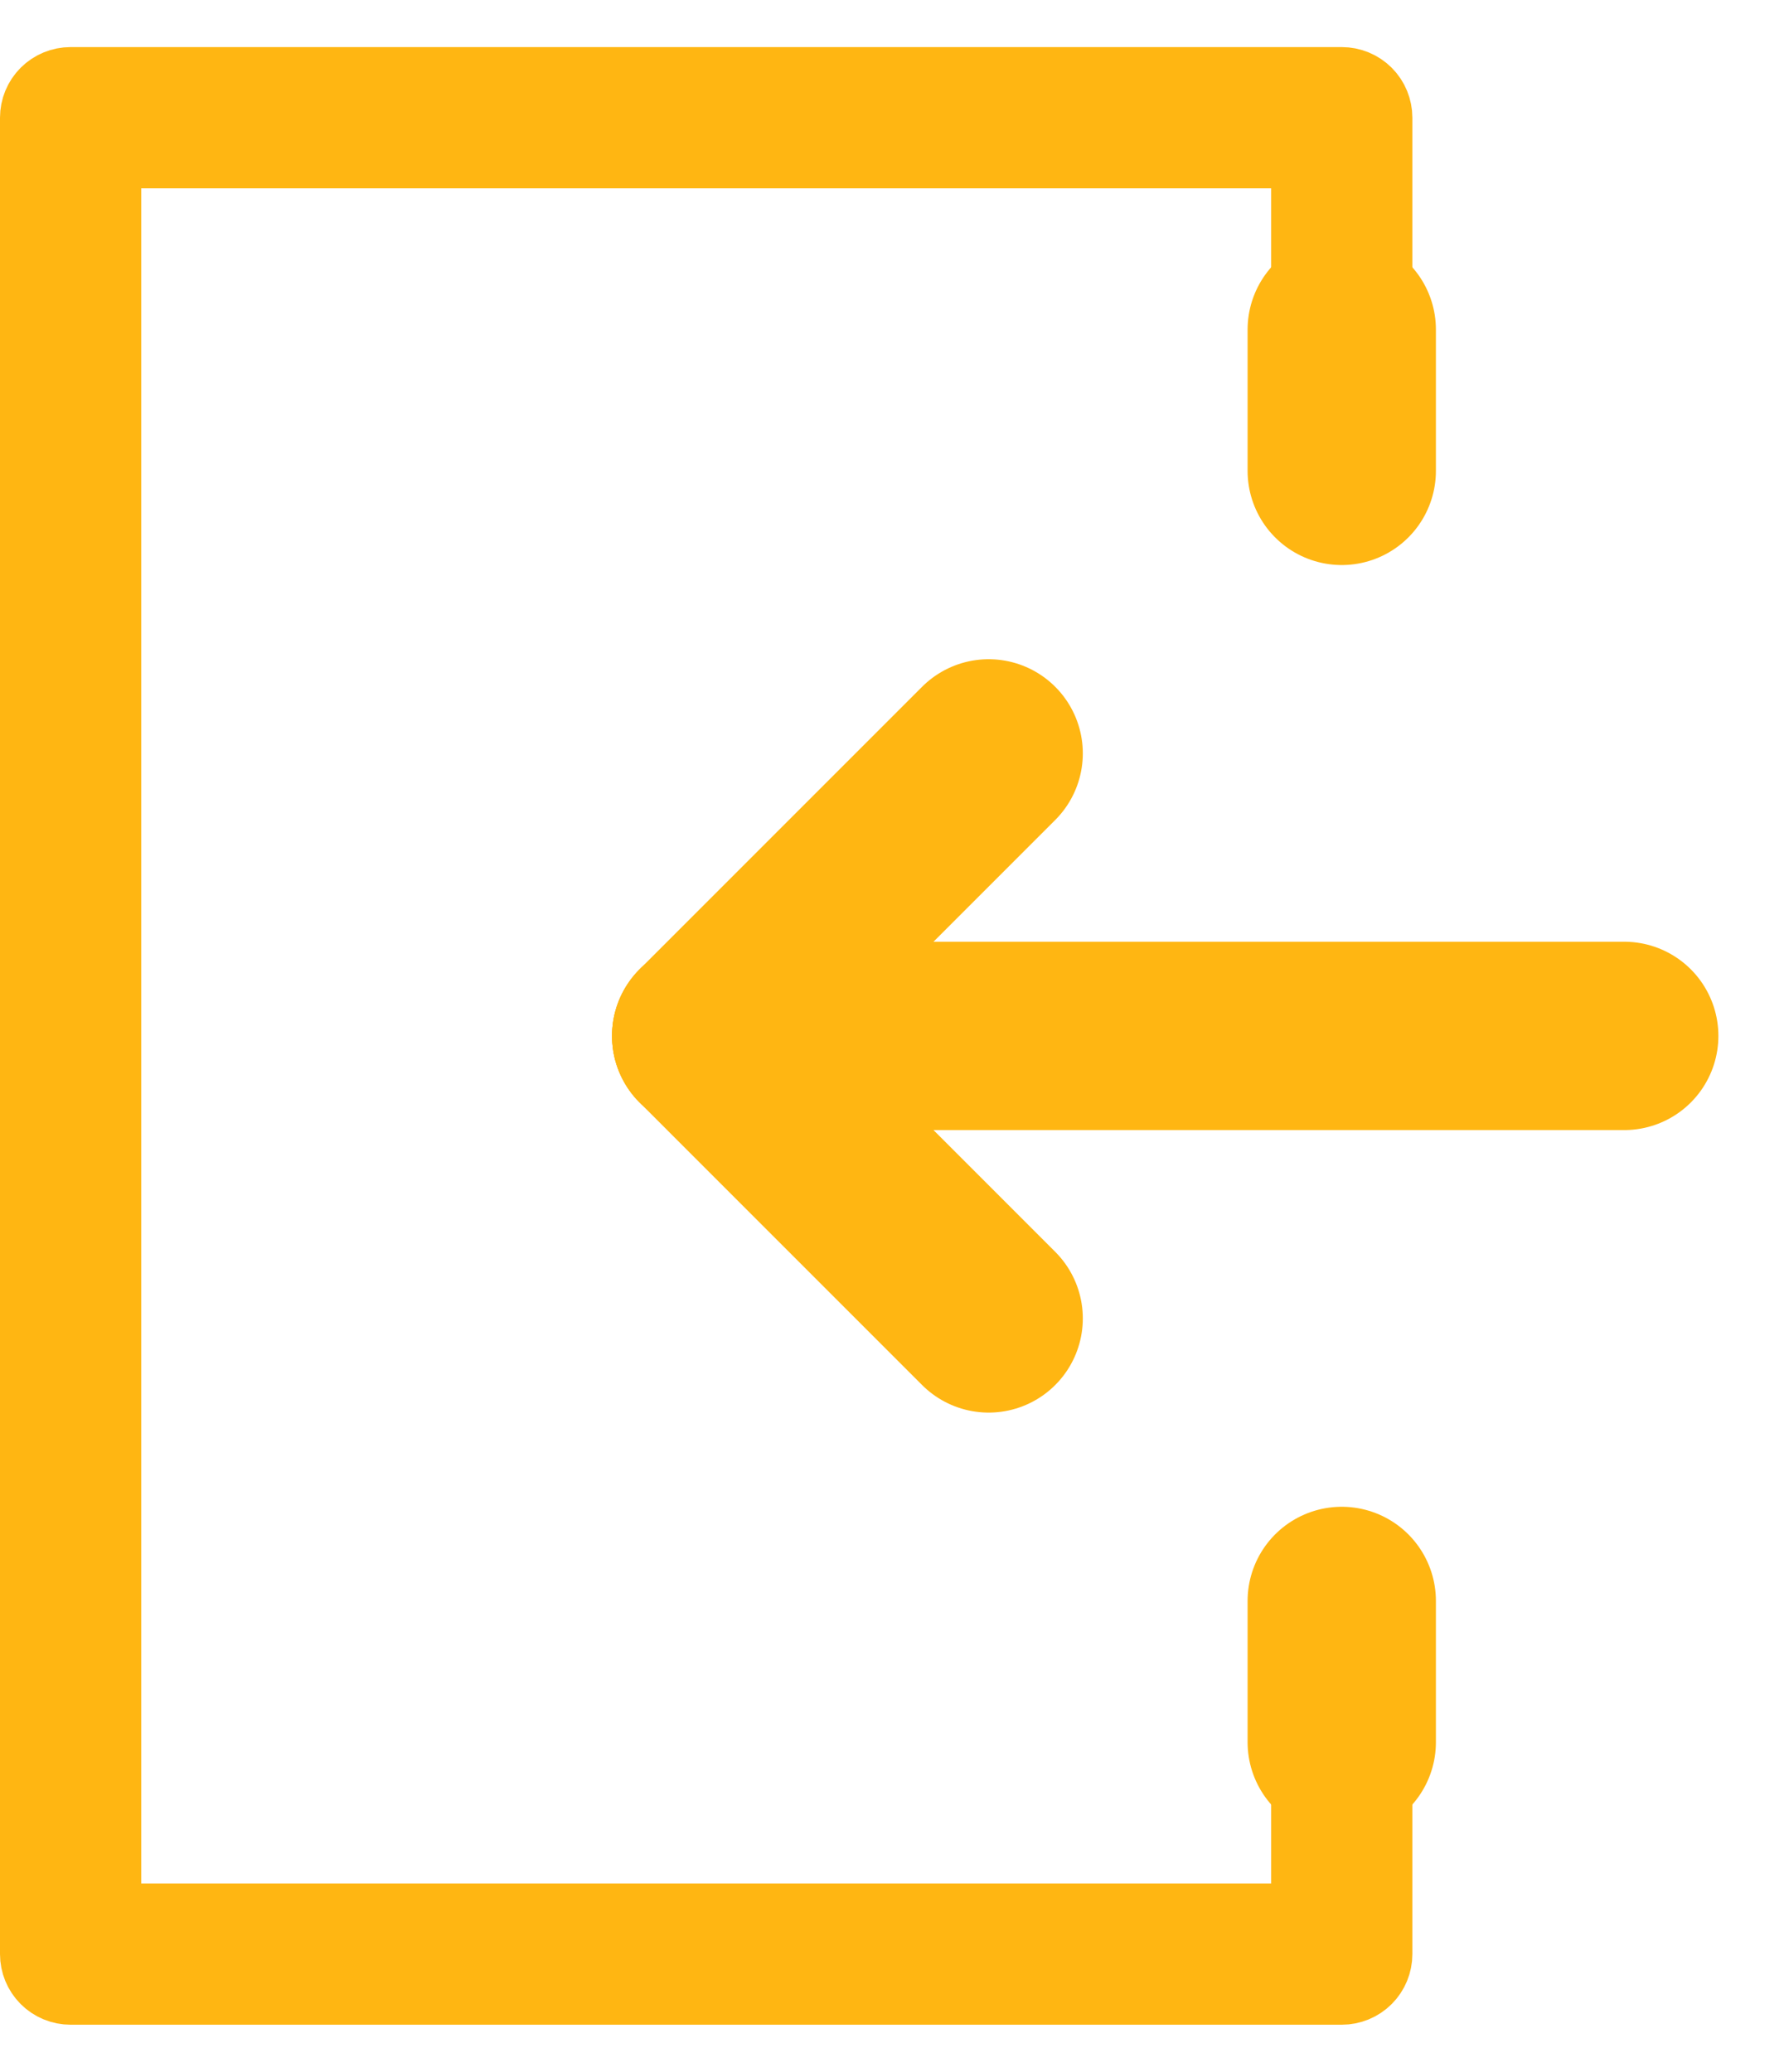
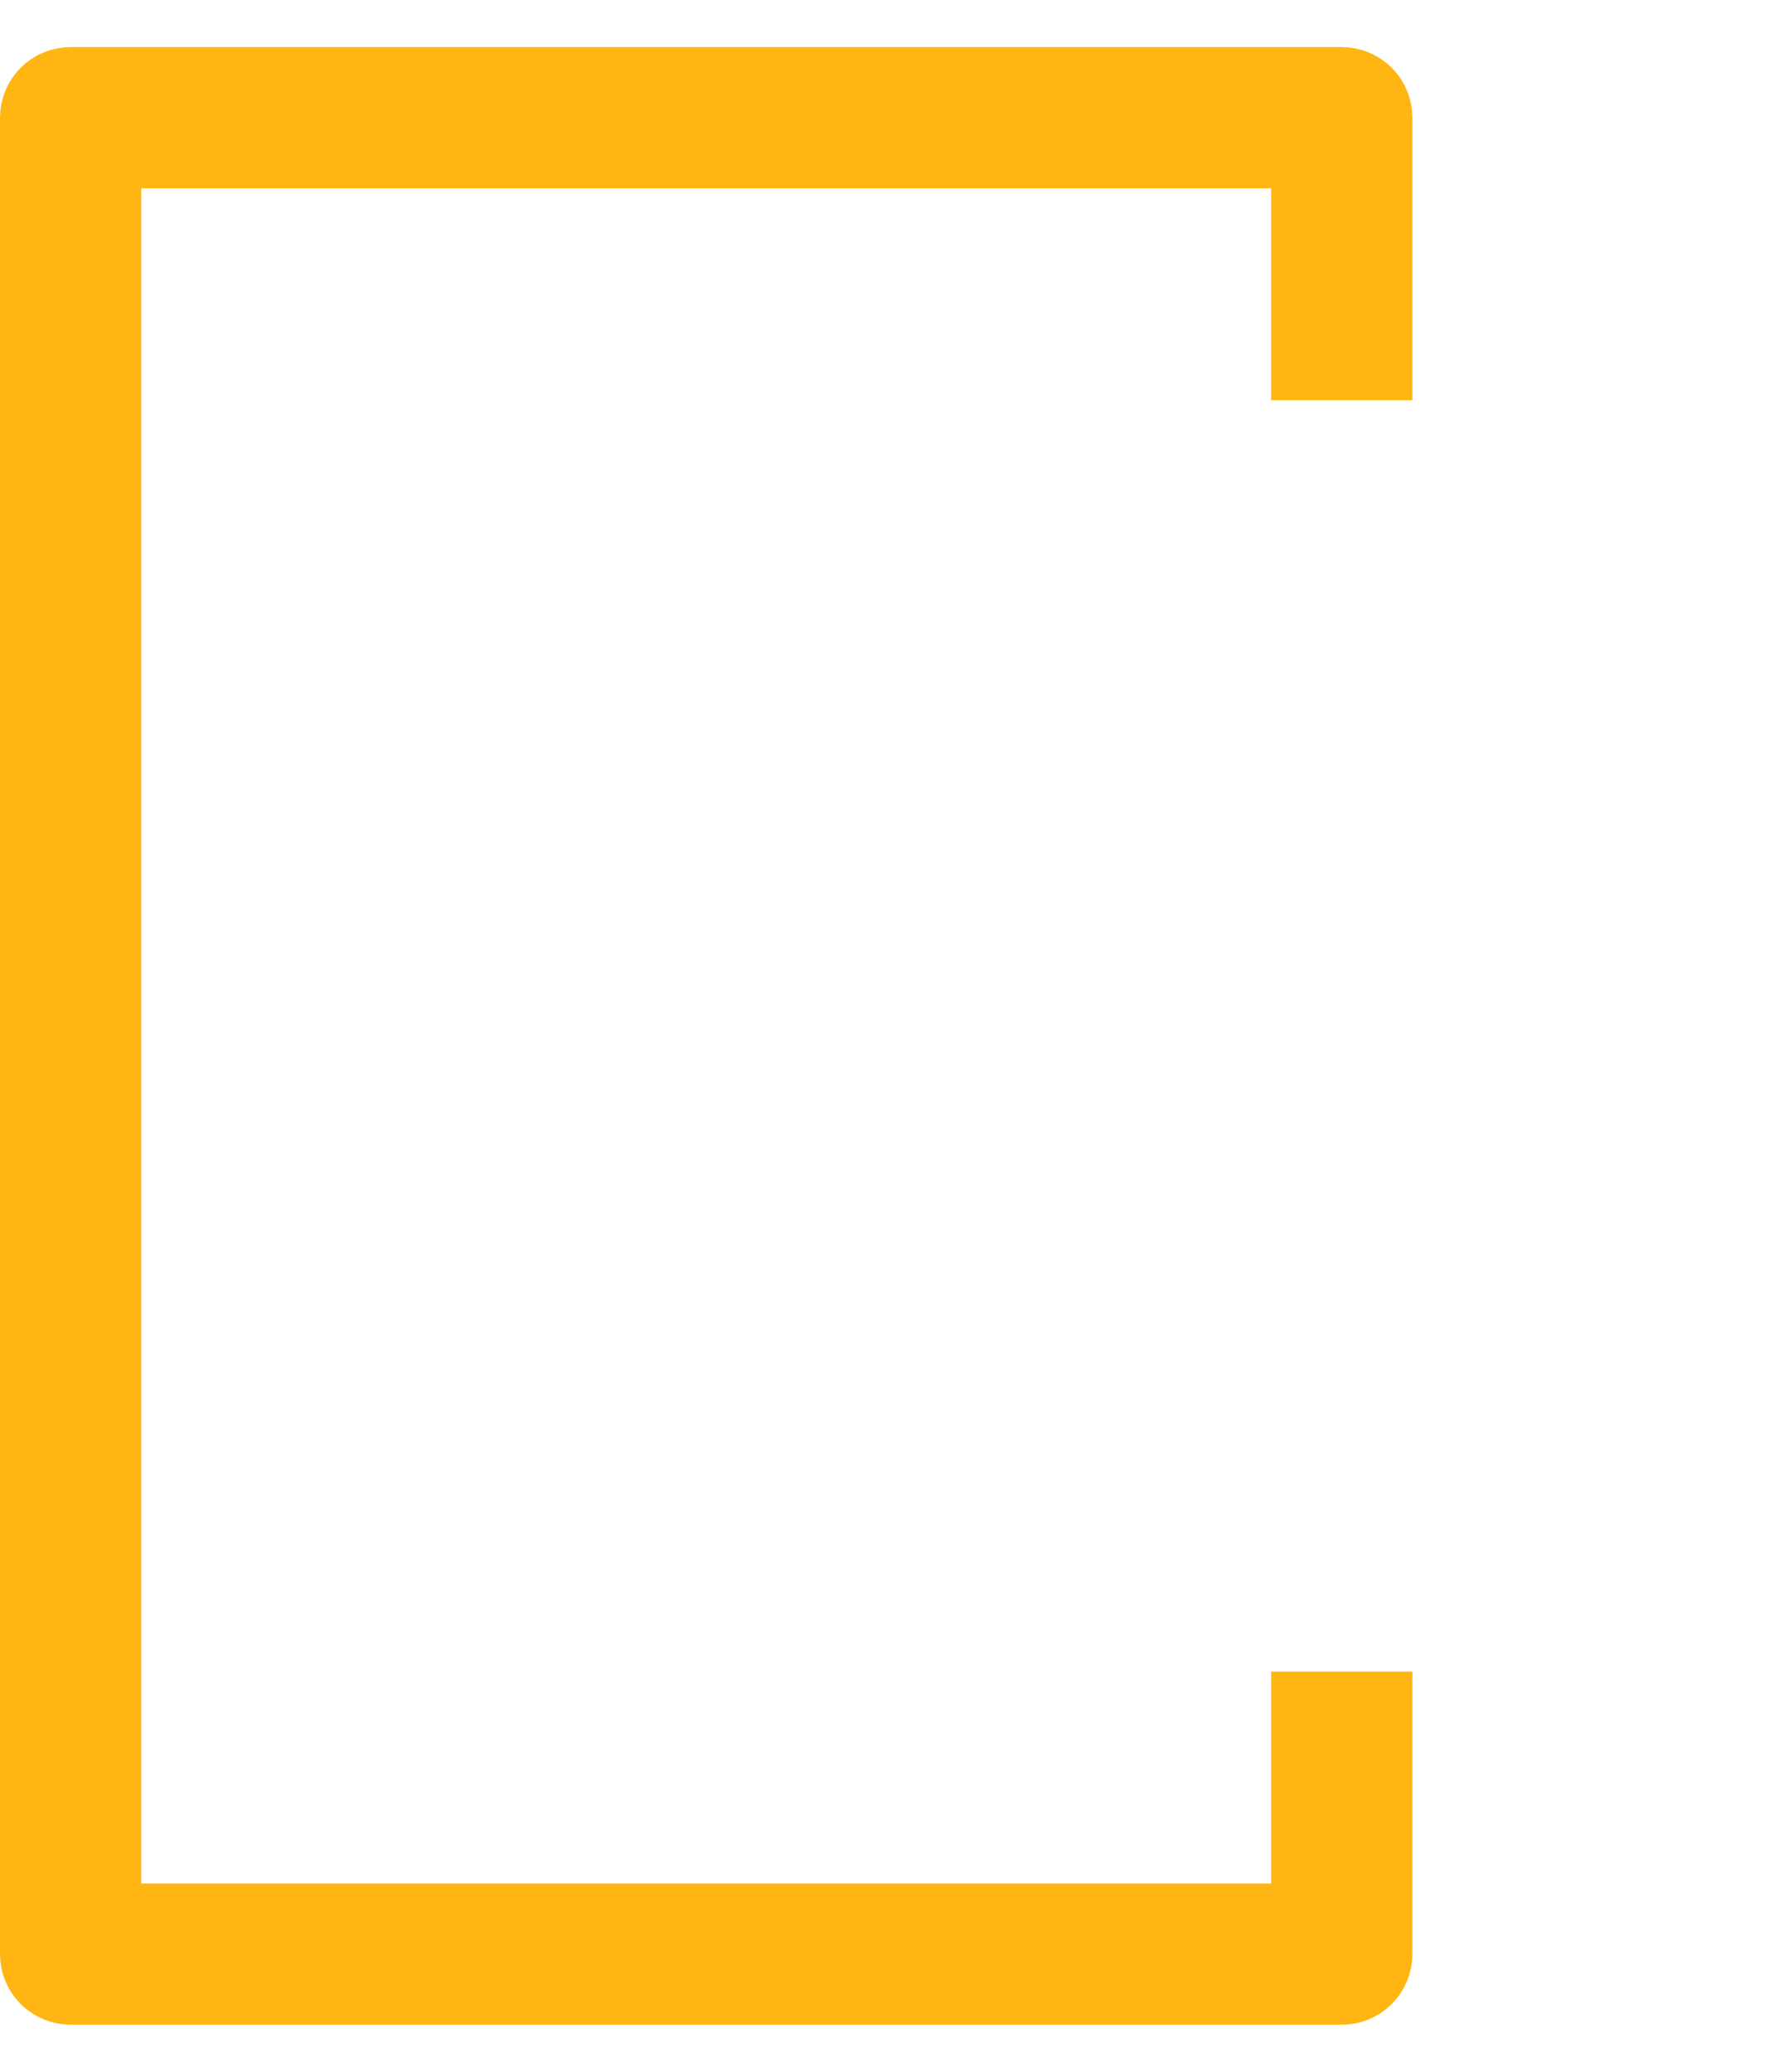
<svg xmlns="http://www.w3.org/2000/svg" width="19" height="22" viewBox="0 0 19 22" fill="none">
-   <path d="M17.25 11H7.5" stroke="#FFB612" stroke-width="2" stroke-linecap="round" stroke-linejoin="round" />
  <path d="M13.5 20.5H14V20V18.25H14.5V20.75C14.5 20.816 14.474 20.88 14.427 20.927C14.38 20.974 14.316 21 14.25 21H0.75C0.684 21 0.62 20.974 0.573 20.927C0.526 20.88 0.5 20.816 0.5 20.75V1.25C0.5 1.184 0.526 1.12 0.573 1.073C0.62 1.026 0.684 1 0.75 1H14.25C14.316 1 14.38 1.026 14.427 1.073C14.474 1.12 14.5 1.184 14.5 1.25V3.75H14V2V1.5H13.5H1.5H1V2V20V20.5H1.5H13.5Z" fill="#FFB612" stroke="#FFB612" />
-   <path d="M7.5 11L10.5 8" stroke="#FFB612" stroke-width="2" stroke-linecap="round" stroke-linejoin="round" />
-   <path d="M7.5 11L10.5 14" stroke="#FFB612" stroke-width="2" stroke-linecap="round" stroke-linejoin="round" />
-   <path d="M14.25 5V3.5" stroke="#FFB612" stroke-width="2" stroke-linecap="round" stroke-linejoin="round" />
-   <path d="M14.25 18.5V17" stroke="#FFB612" stroke-width="2" stroke-linecap="round" stroke-linejoin="round" />
</svg>